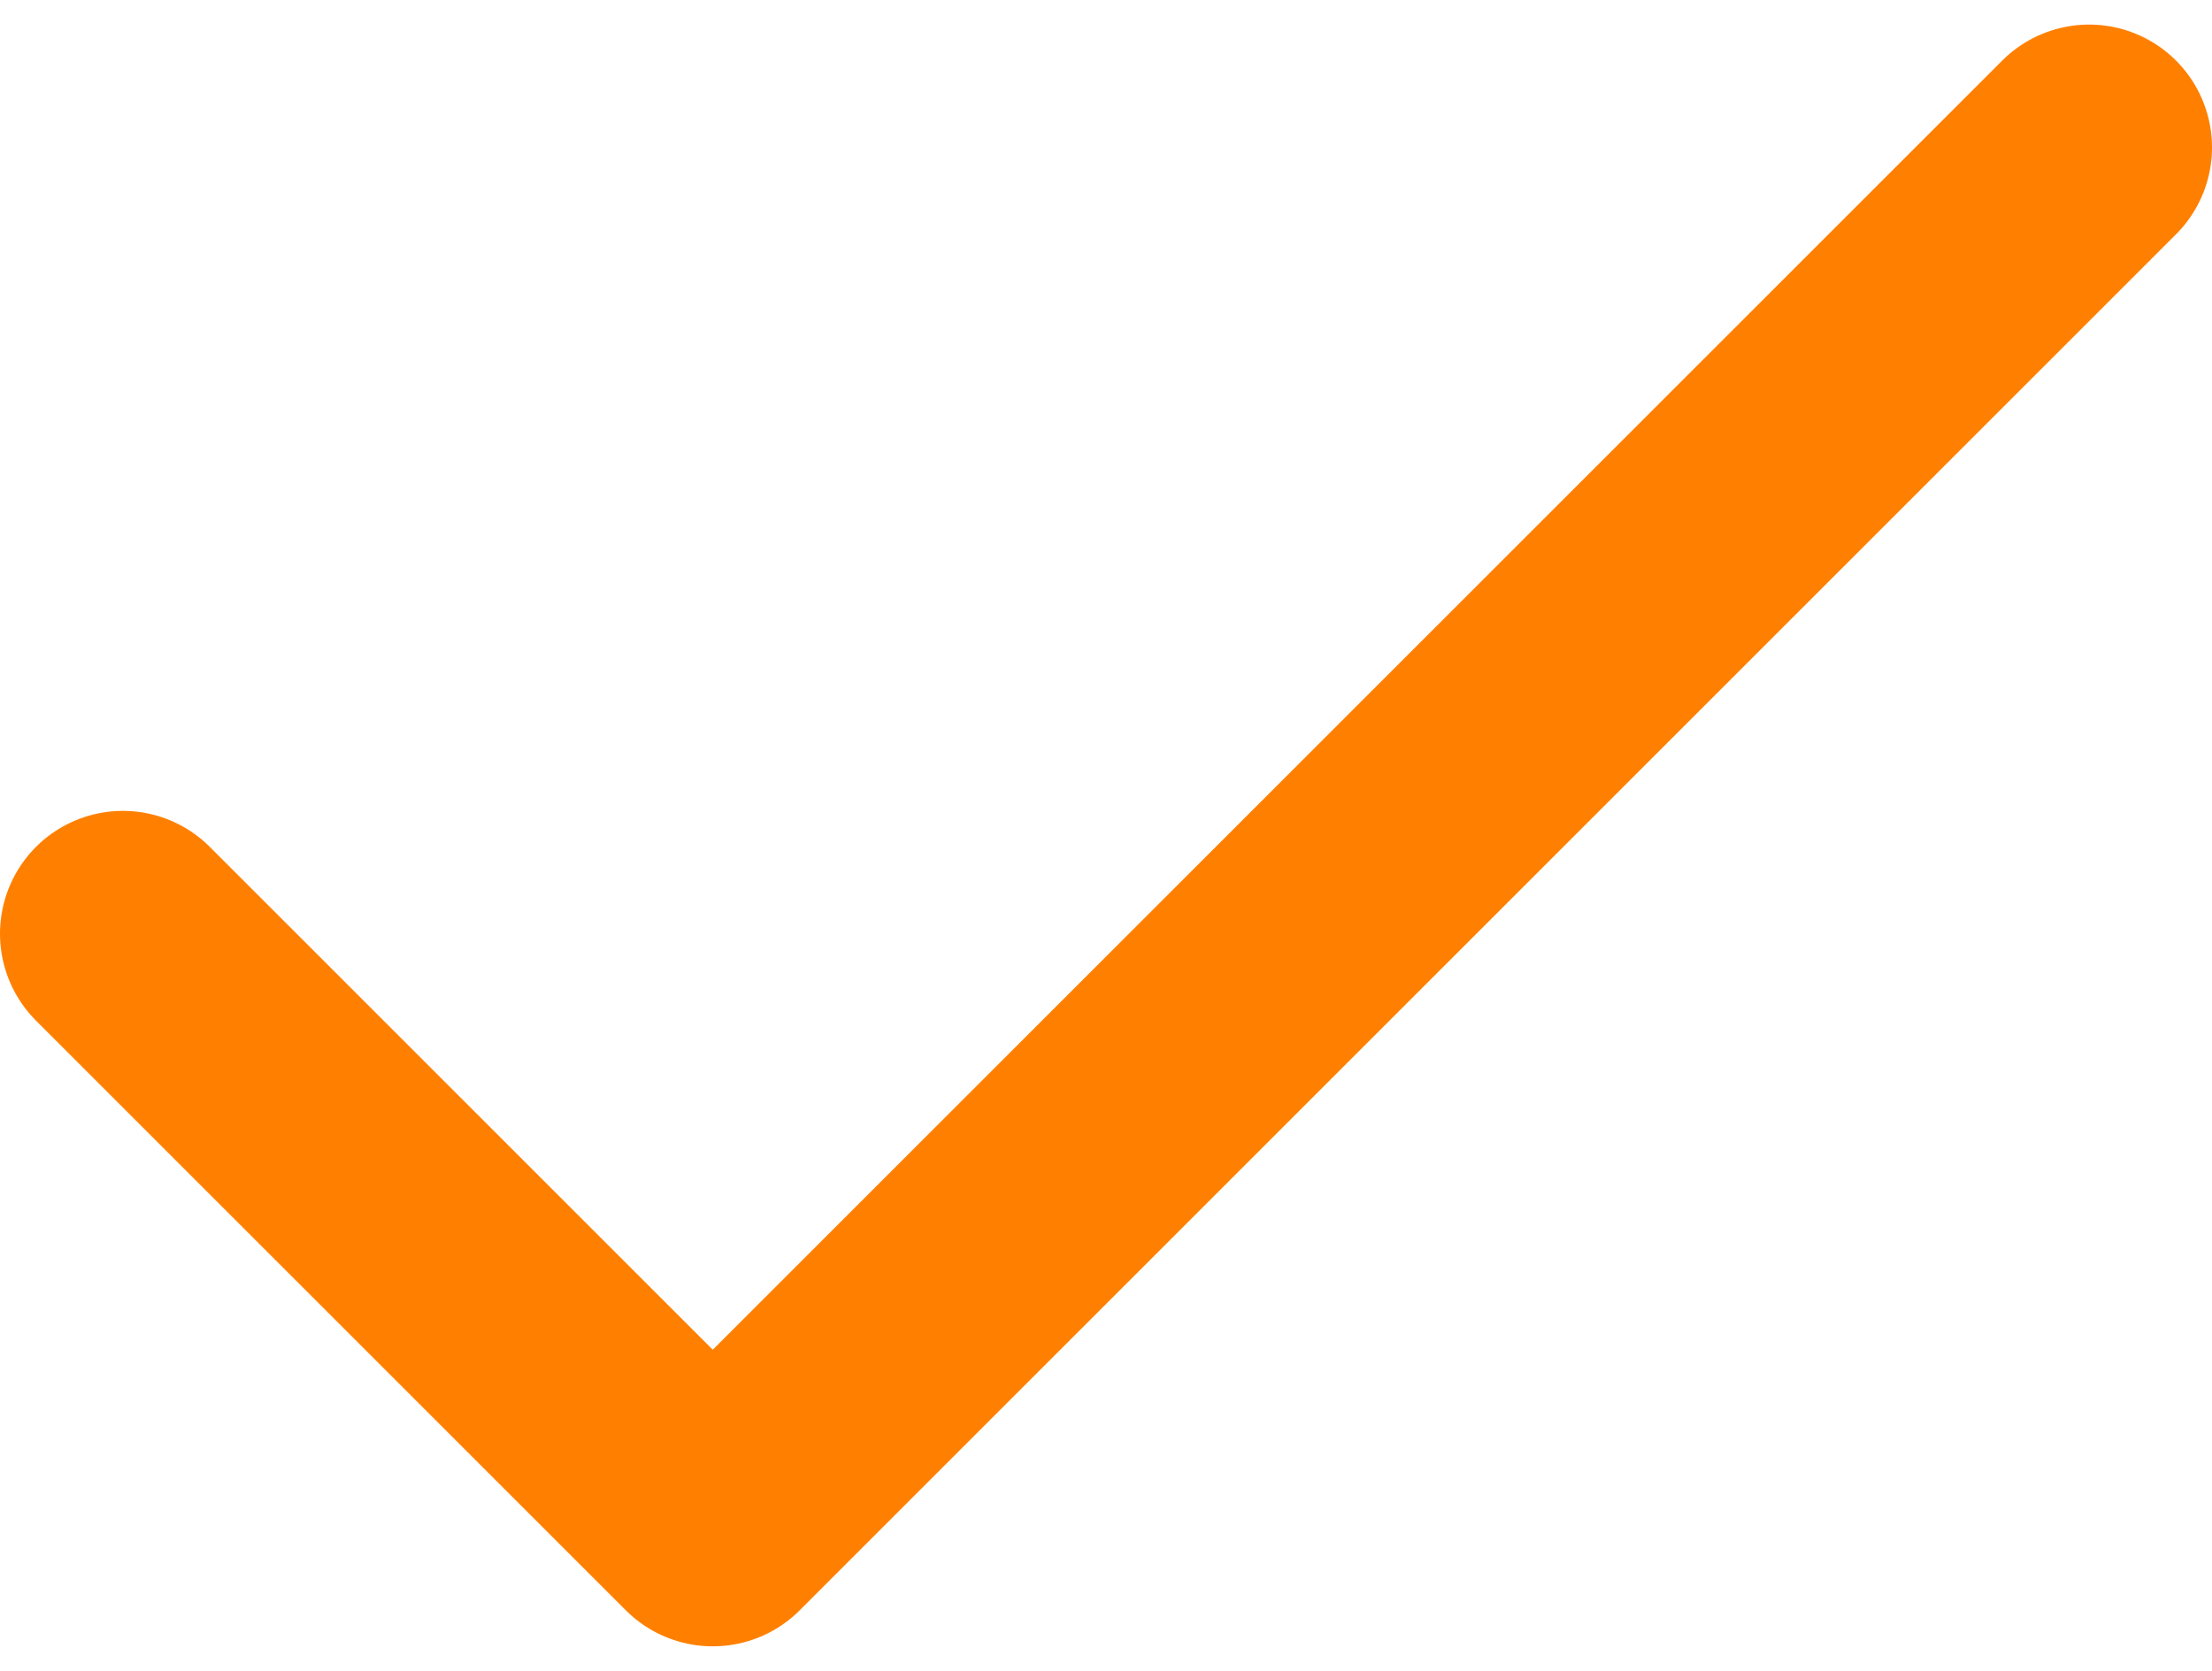
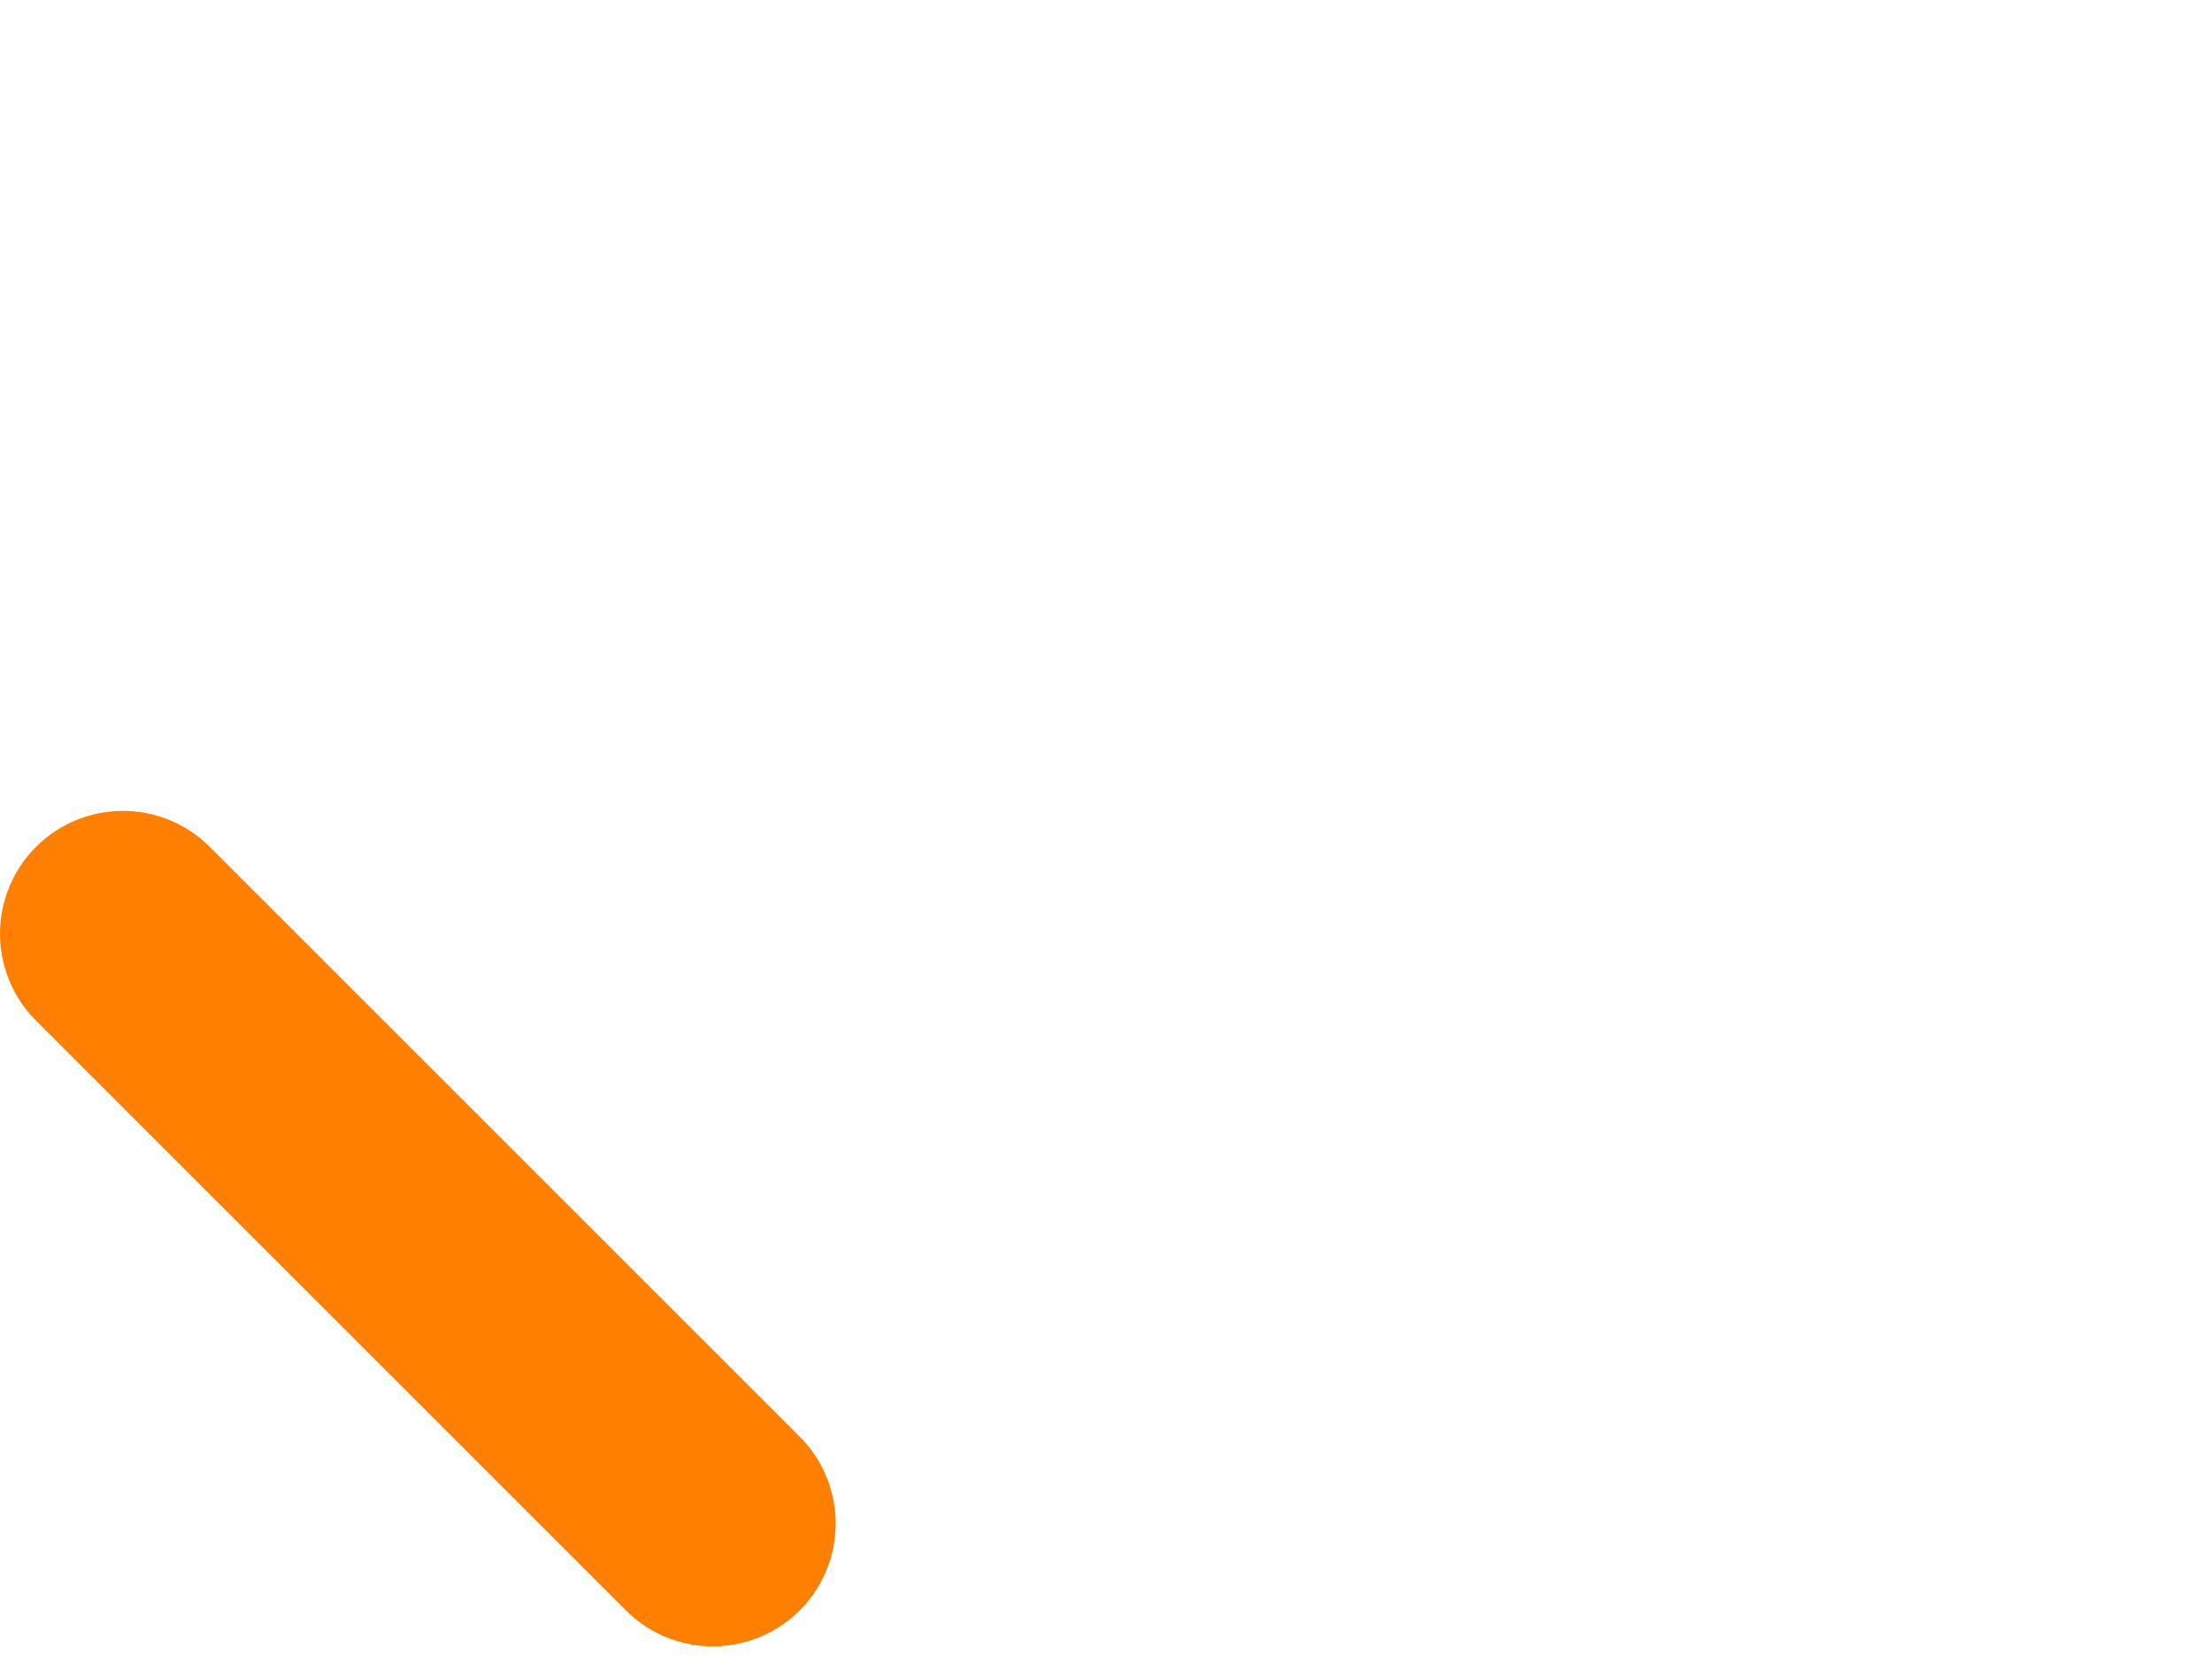
<svg xmlns="http://www.w3.org/2000/svg" width="45" height="34" viewBox="0 0 45 34" fill="none">
-   <path d="M2.5 19L14.5 31L42.5 3" stroke="#FF8000" stroke-width="5" stroke-linecap="round" stroke-linejoin="round" />
+   <path d="M2.5 19L14.5 31" stroke="#FF8000" stroke-width="5" stroke-linecap="round" stroke-linejoin="round" />
</svg>